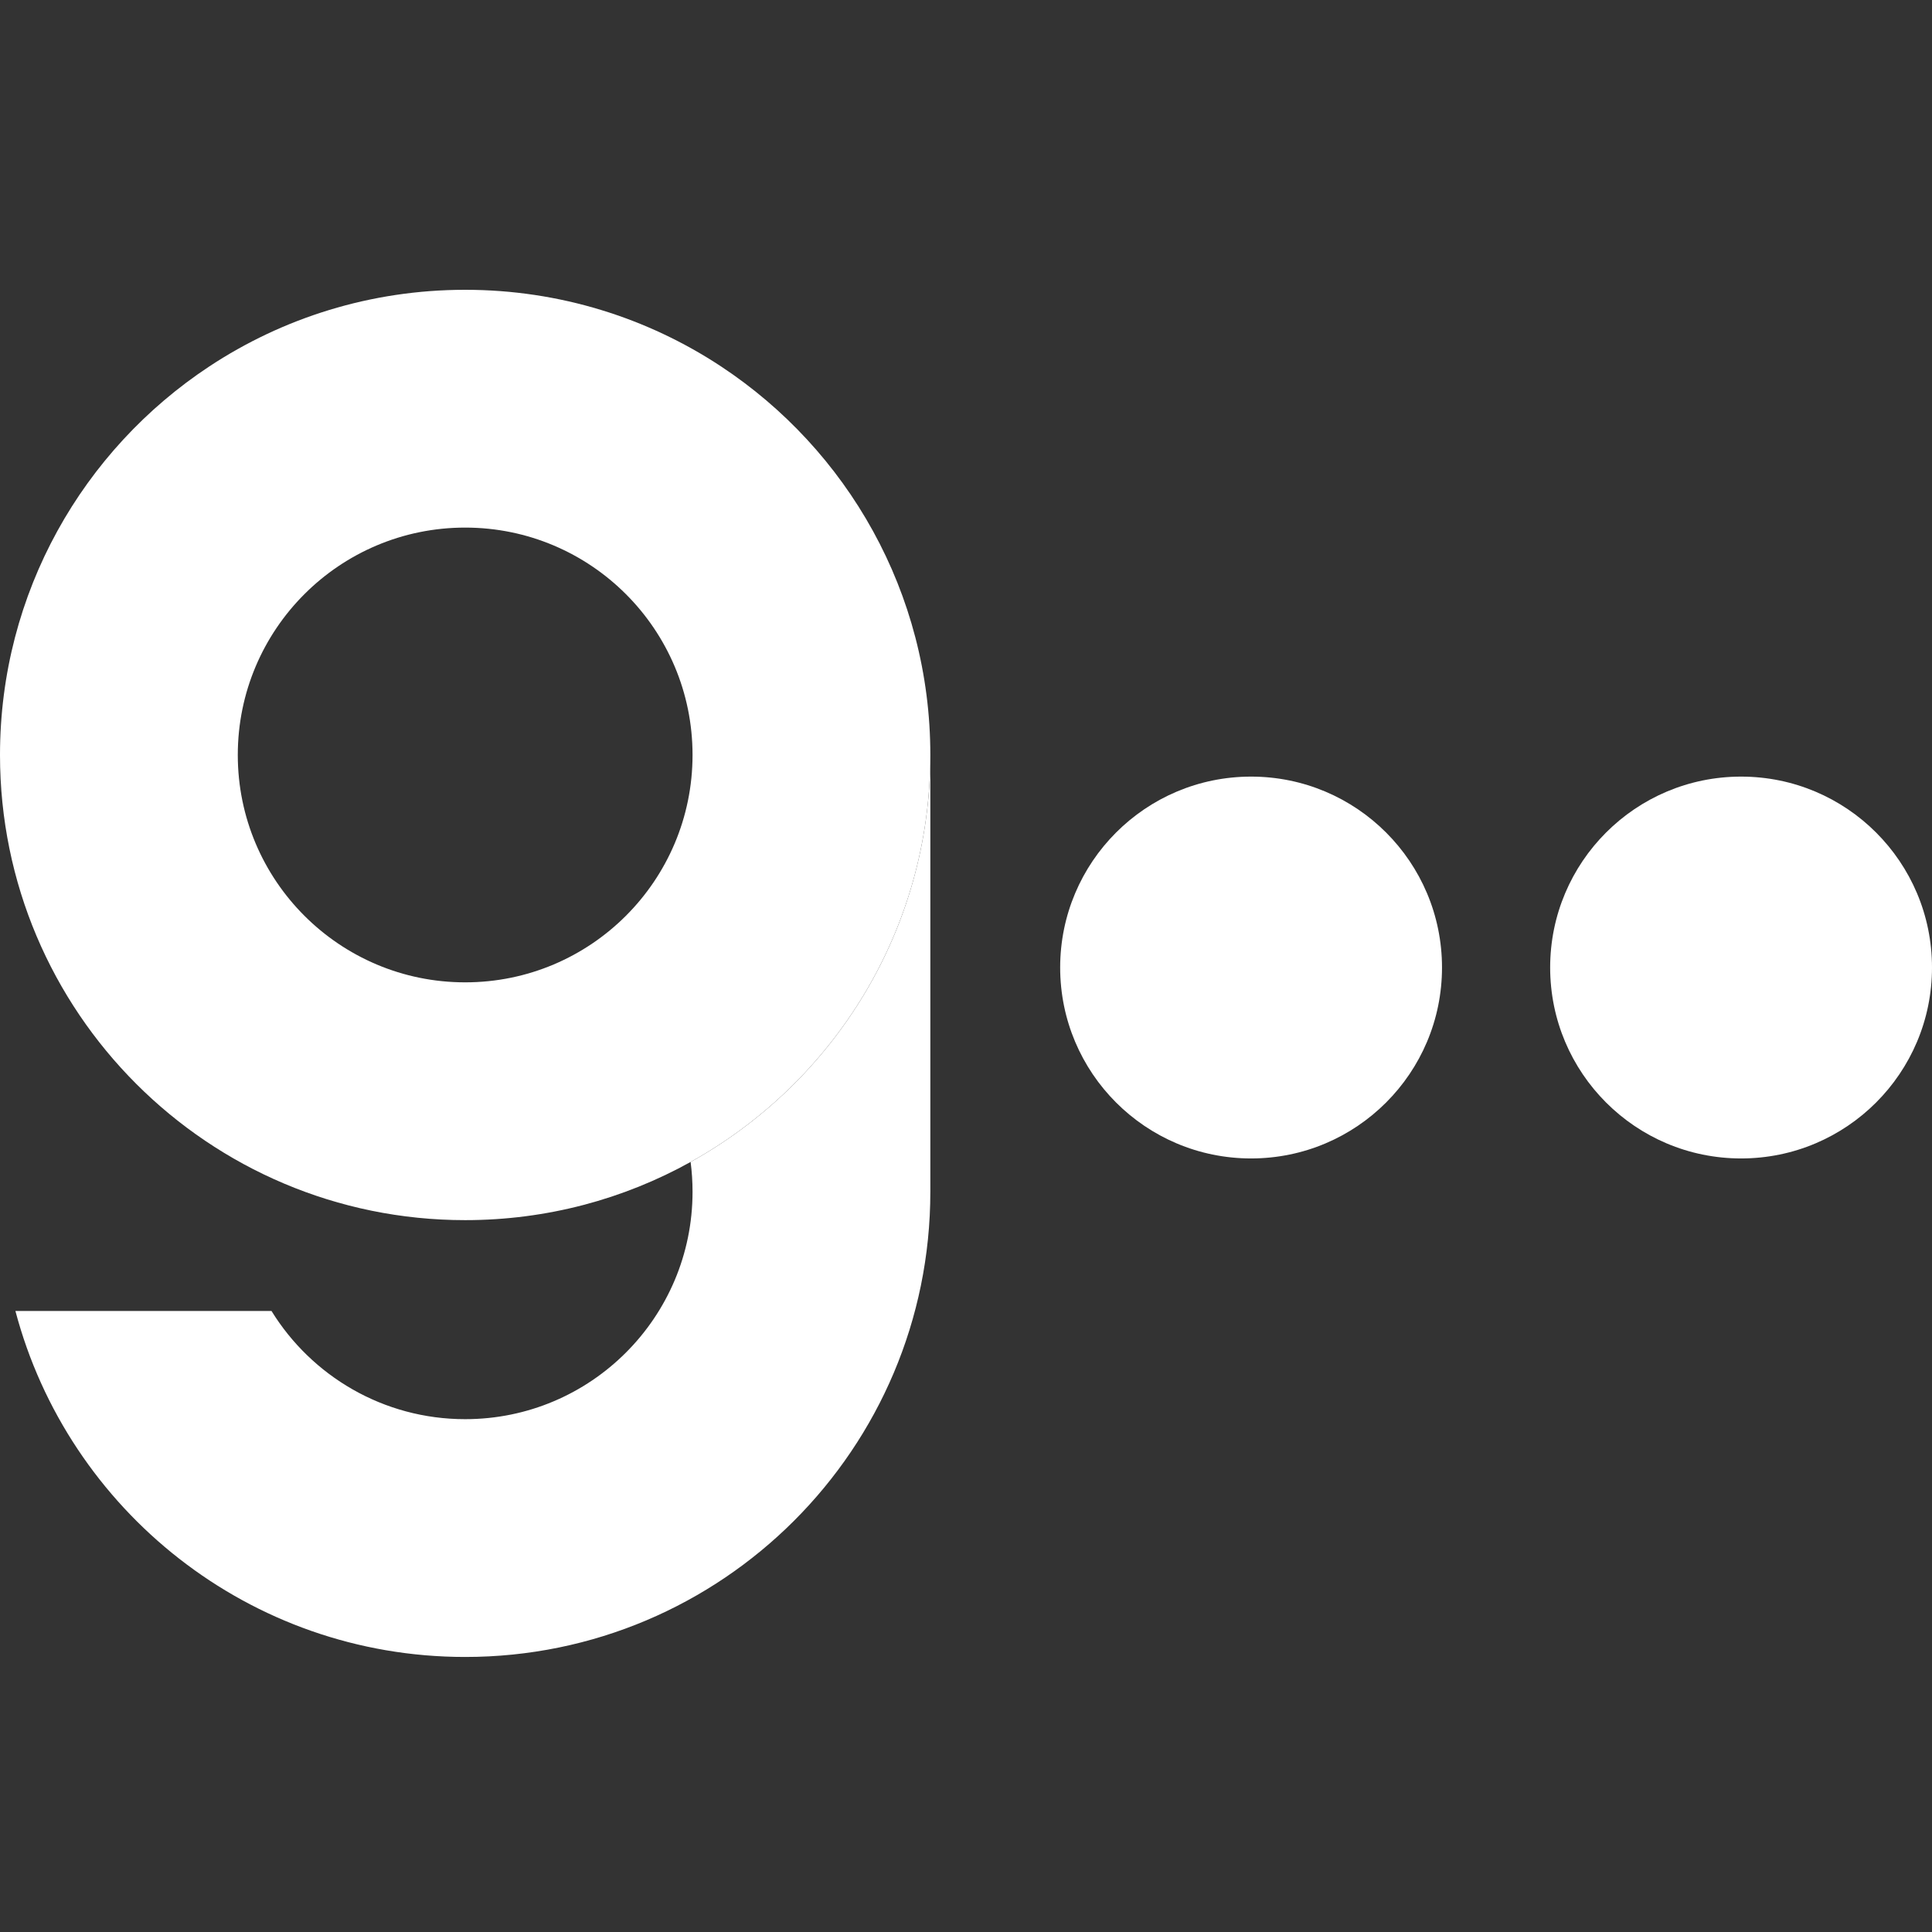
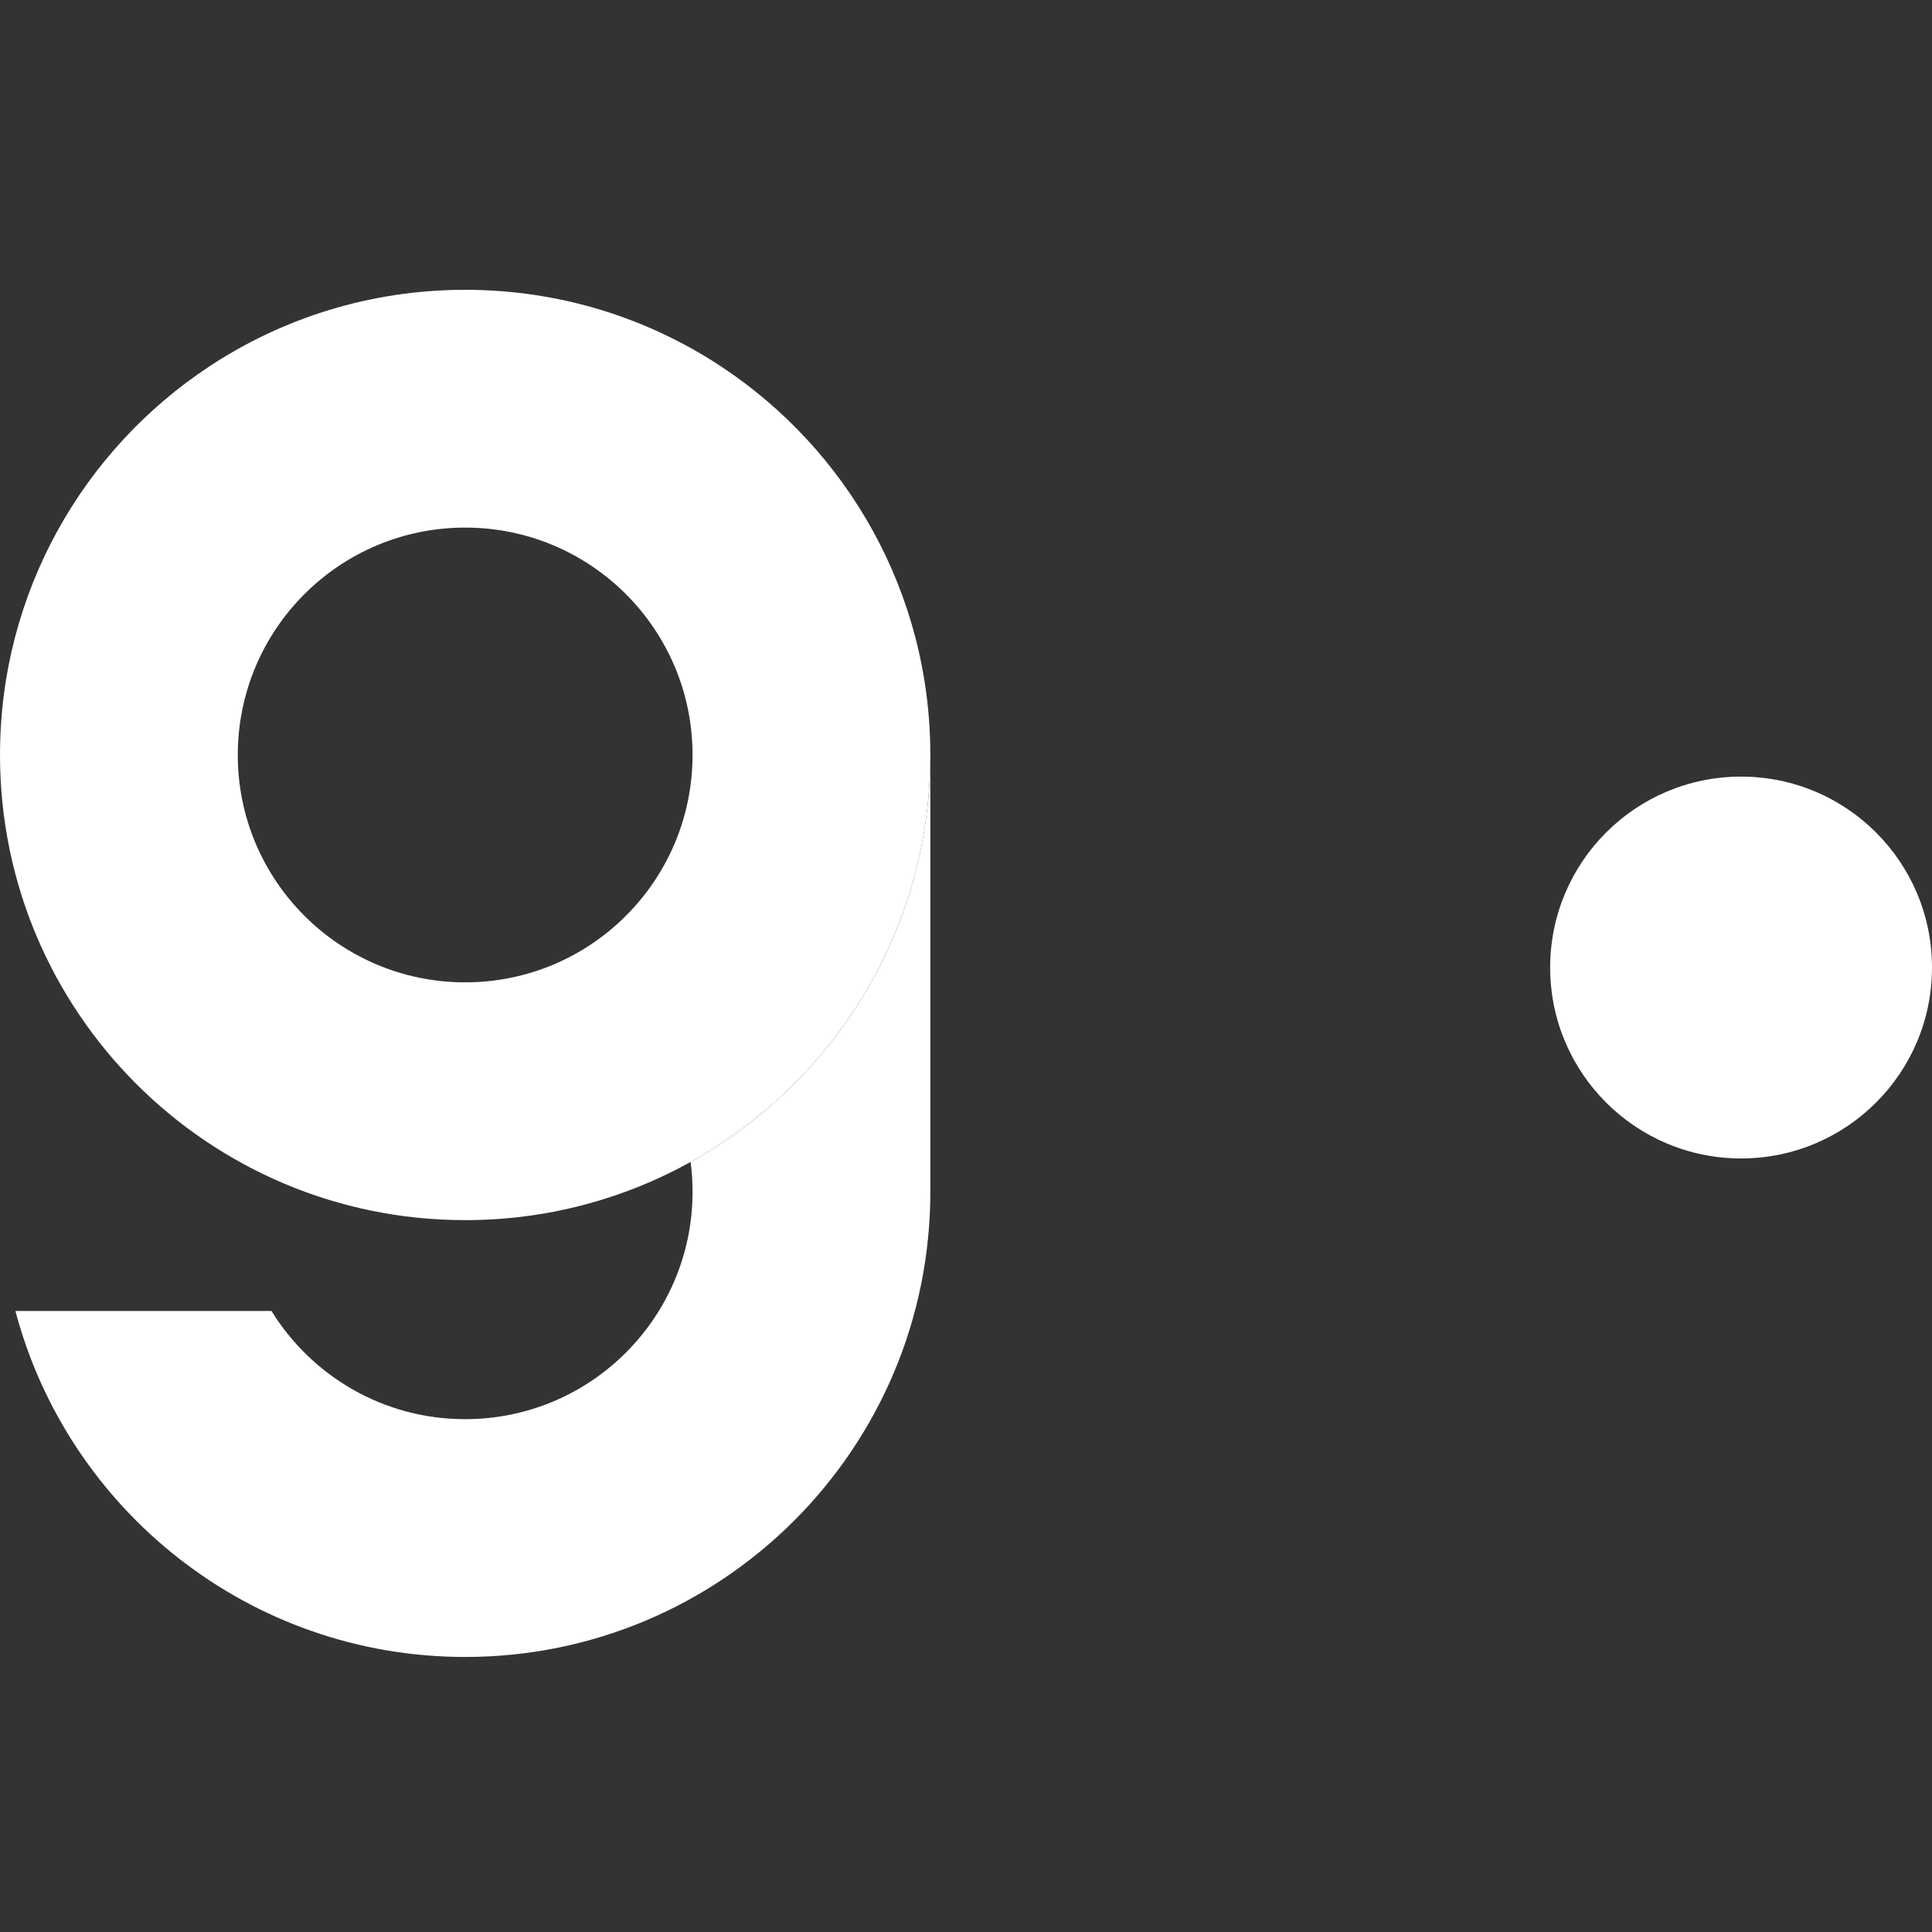
<svg xmlns="http://www.w3.org/2000/svg" width="100" height="100" viewBox="0 0 100 100" fill="none">
  <rect x="0" y="0" width="100" height="100" fill="#333333" stroke="none" />
  <path fill-rule="evenodd" clip-rule="evenodd" d="M24.077 63.154C28.311 63.154 32.289 62.062 35.746 60.143C43.146 56.035 48.154 48.141 48.154 39.077C48.154 30.674 43.849 23.276 37.324 18.968C33.524 16.46 28.971 15 24.077 15C19.183 15 14.631 16.46 10.831 18.968C4.305 23.276 0 30.674 0 39.077C0 52.375 10.78 63.154 24.077 63.154ZM24.077 50.846C30.577 50.846 35.846 45.577 35.846 39.077C35.846 32.577 30.577 27.308 24.077 27.308C17.577 27.308 12.308 32.577 12.308 39.077C12.308 45.577 17.577 50.846 24.077 50.846Z" fill="white" />
  <path d="M24.077 85.764C37.375 85.764 48.154 74.984 48.154 61.687V39.077C48.154 48.141 43.146 56.035 35.746 60.143C35.812 60.648 35.846 61.163 35.846 61.687C35.846 68.186 30.577 73.456 24.077 73.456C19.84 73.456 16.125 71.216 14.053 67.856H0.798C3.522 78.164 12.912 85.764 24.077 85.764Z" fill="white" />
  <circle cx="90.118" cy="50.079" r="9.882" fill="white" />
-   <circle cx="64.756" cy="50.079" r="9.882" fill="white" />
</svg>